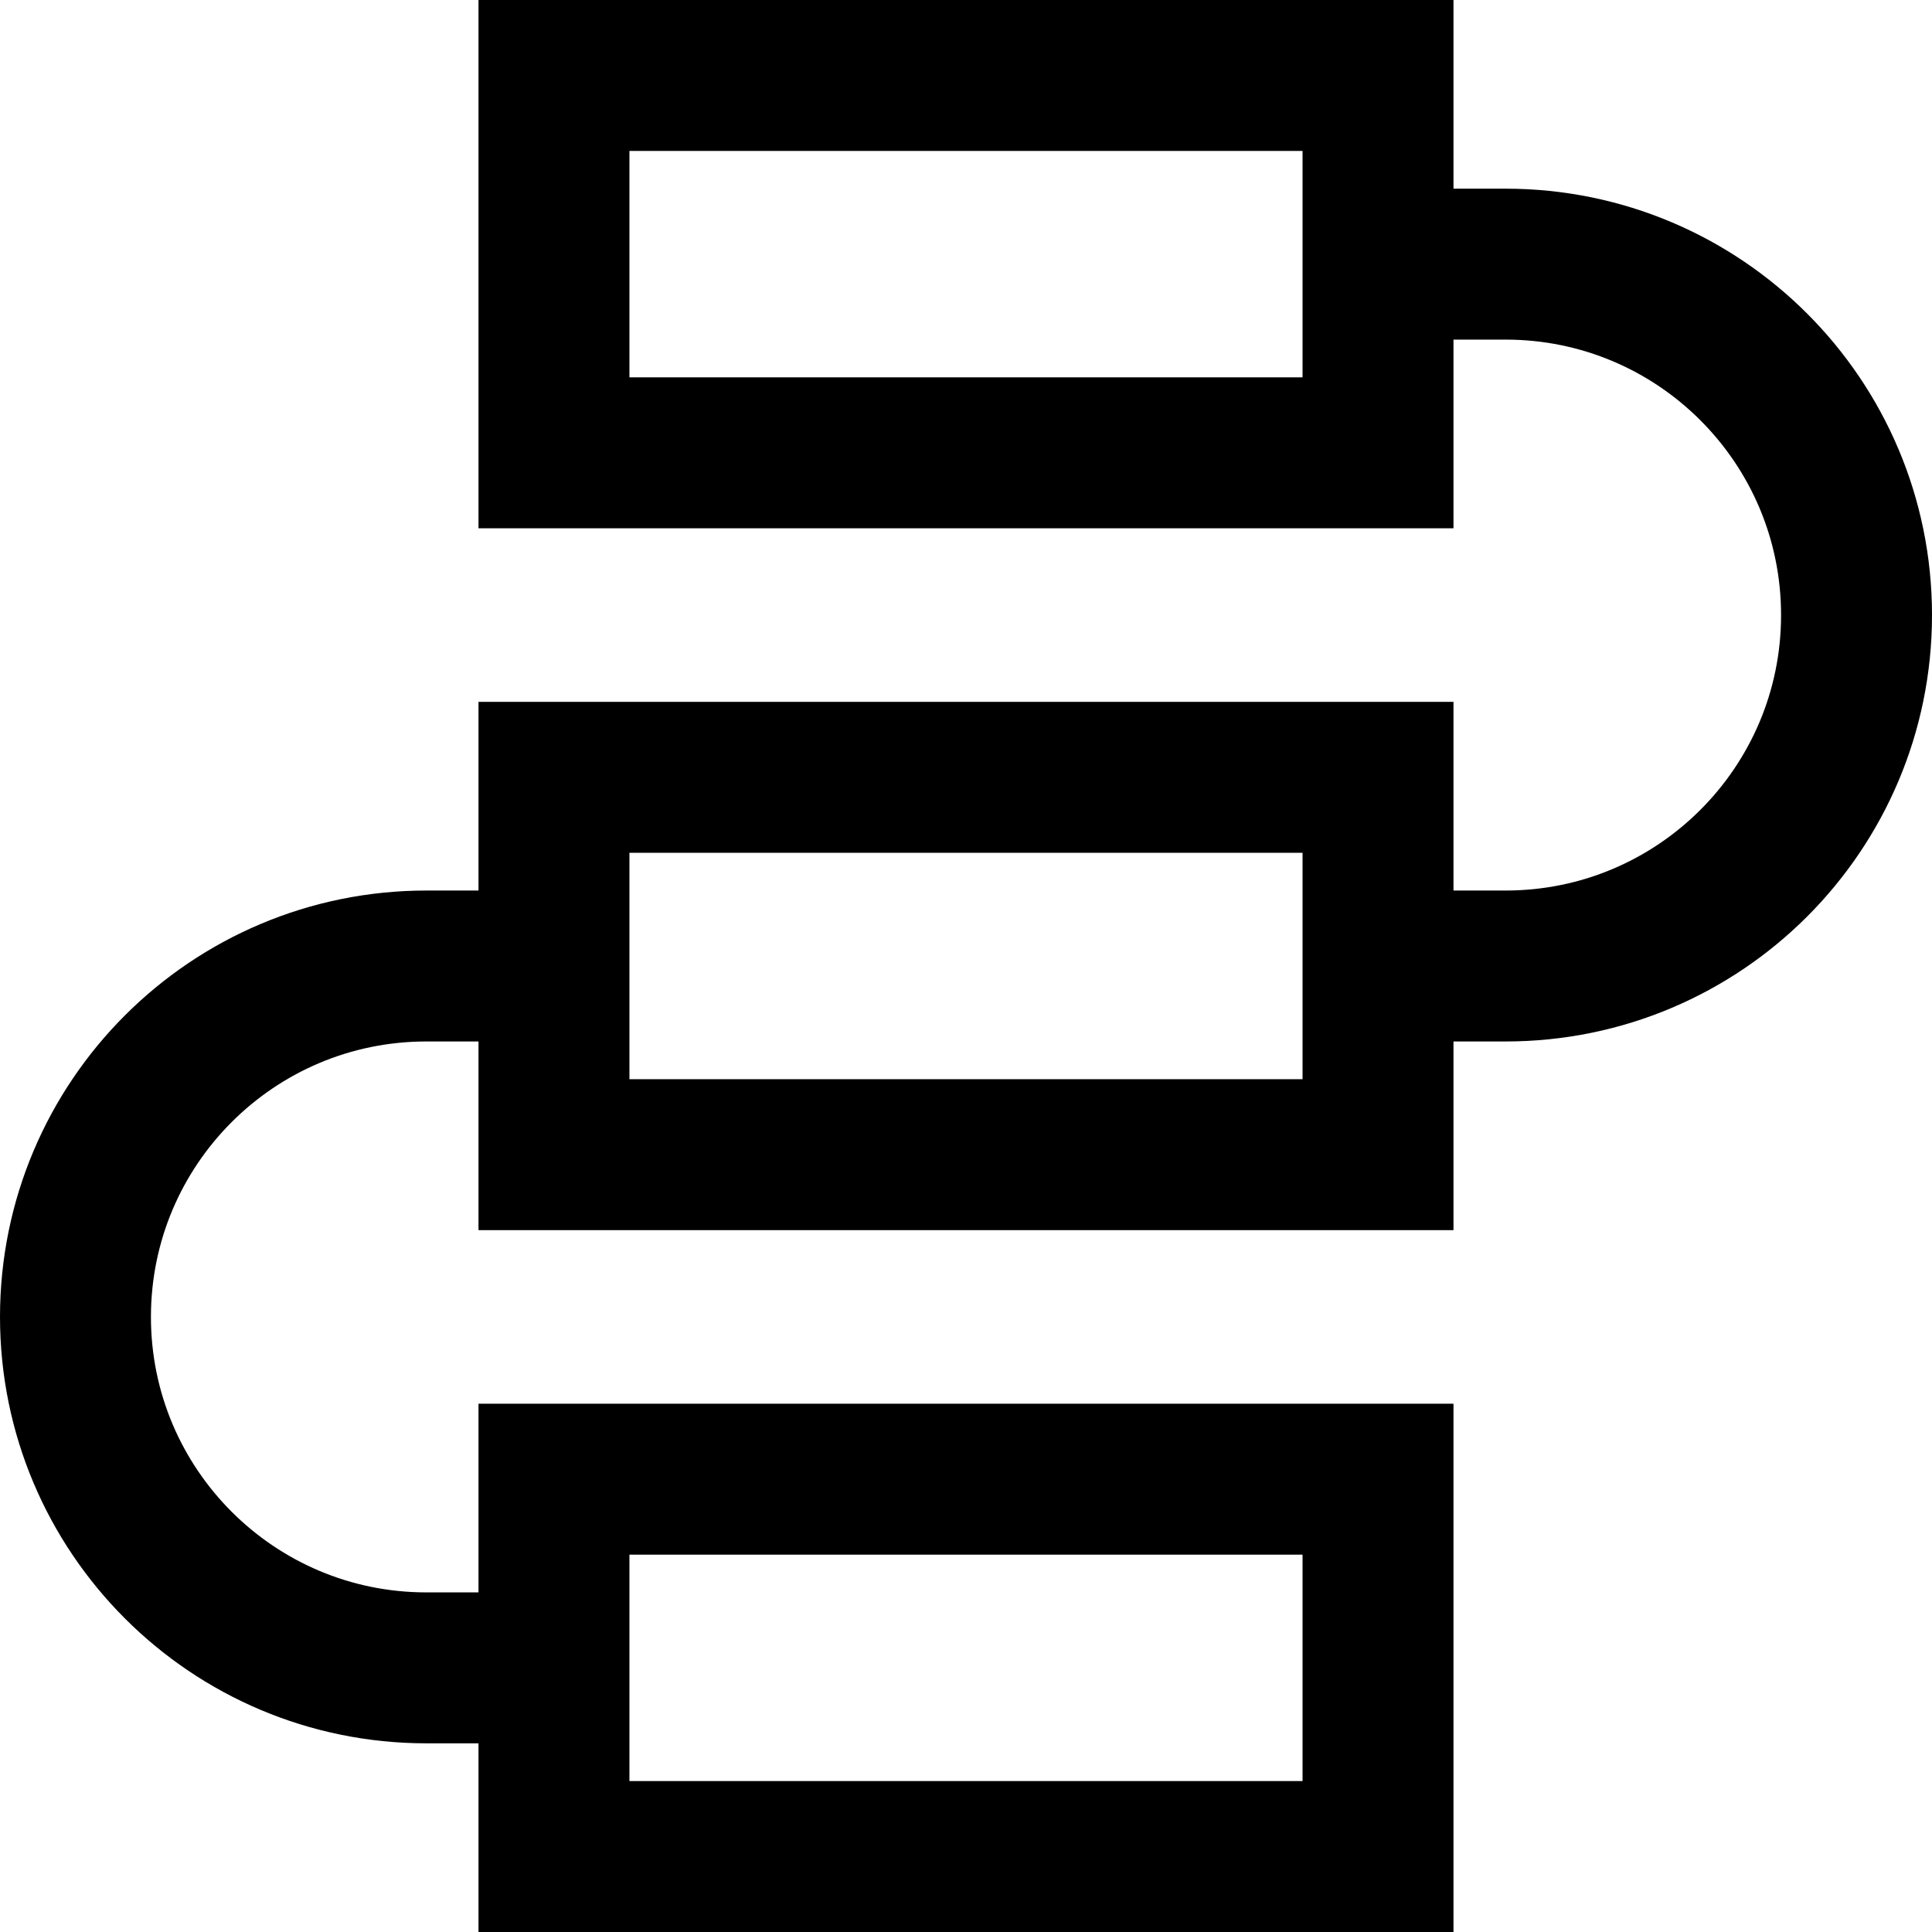
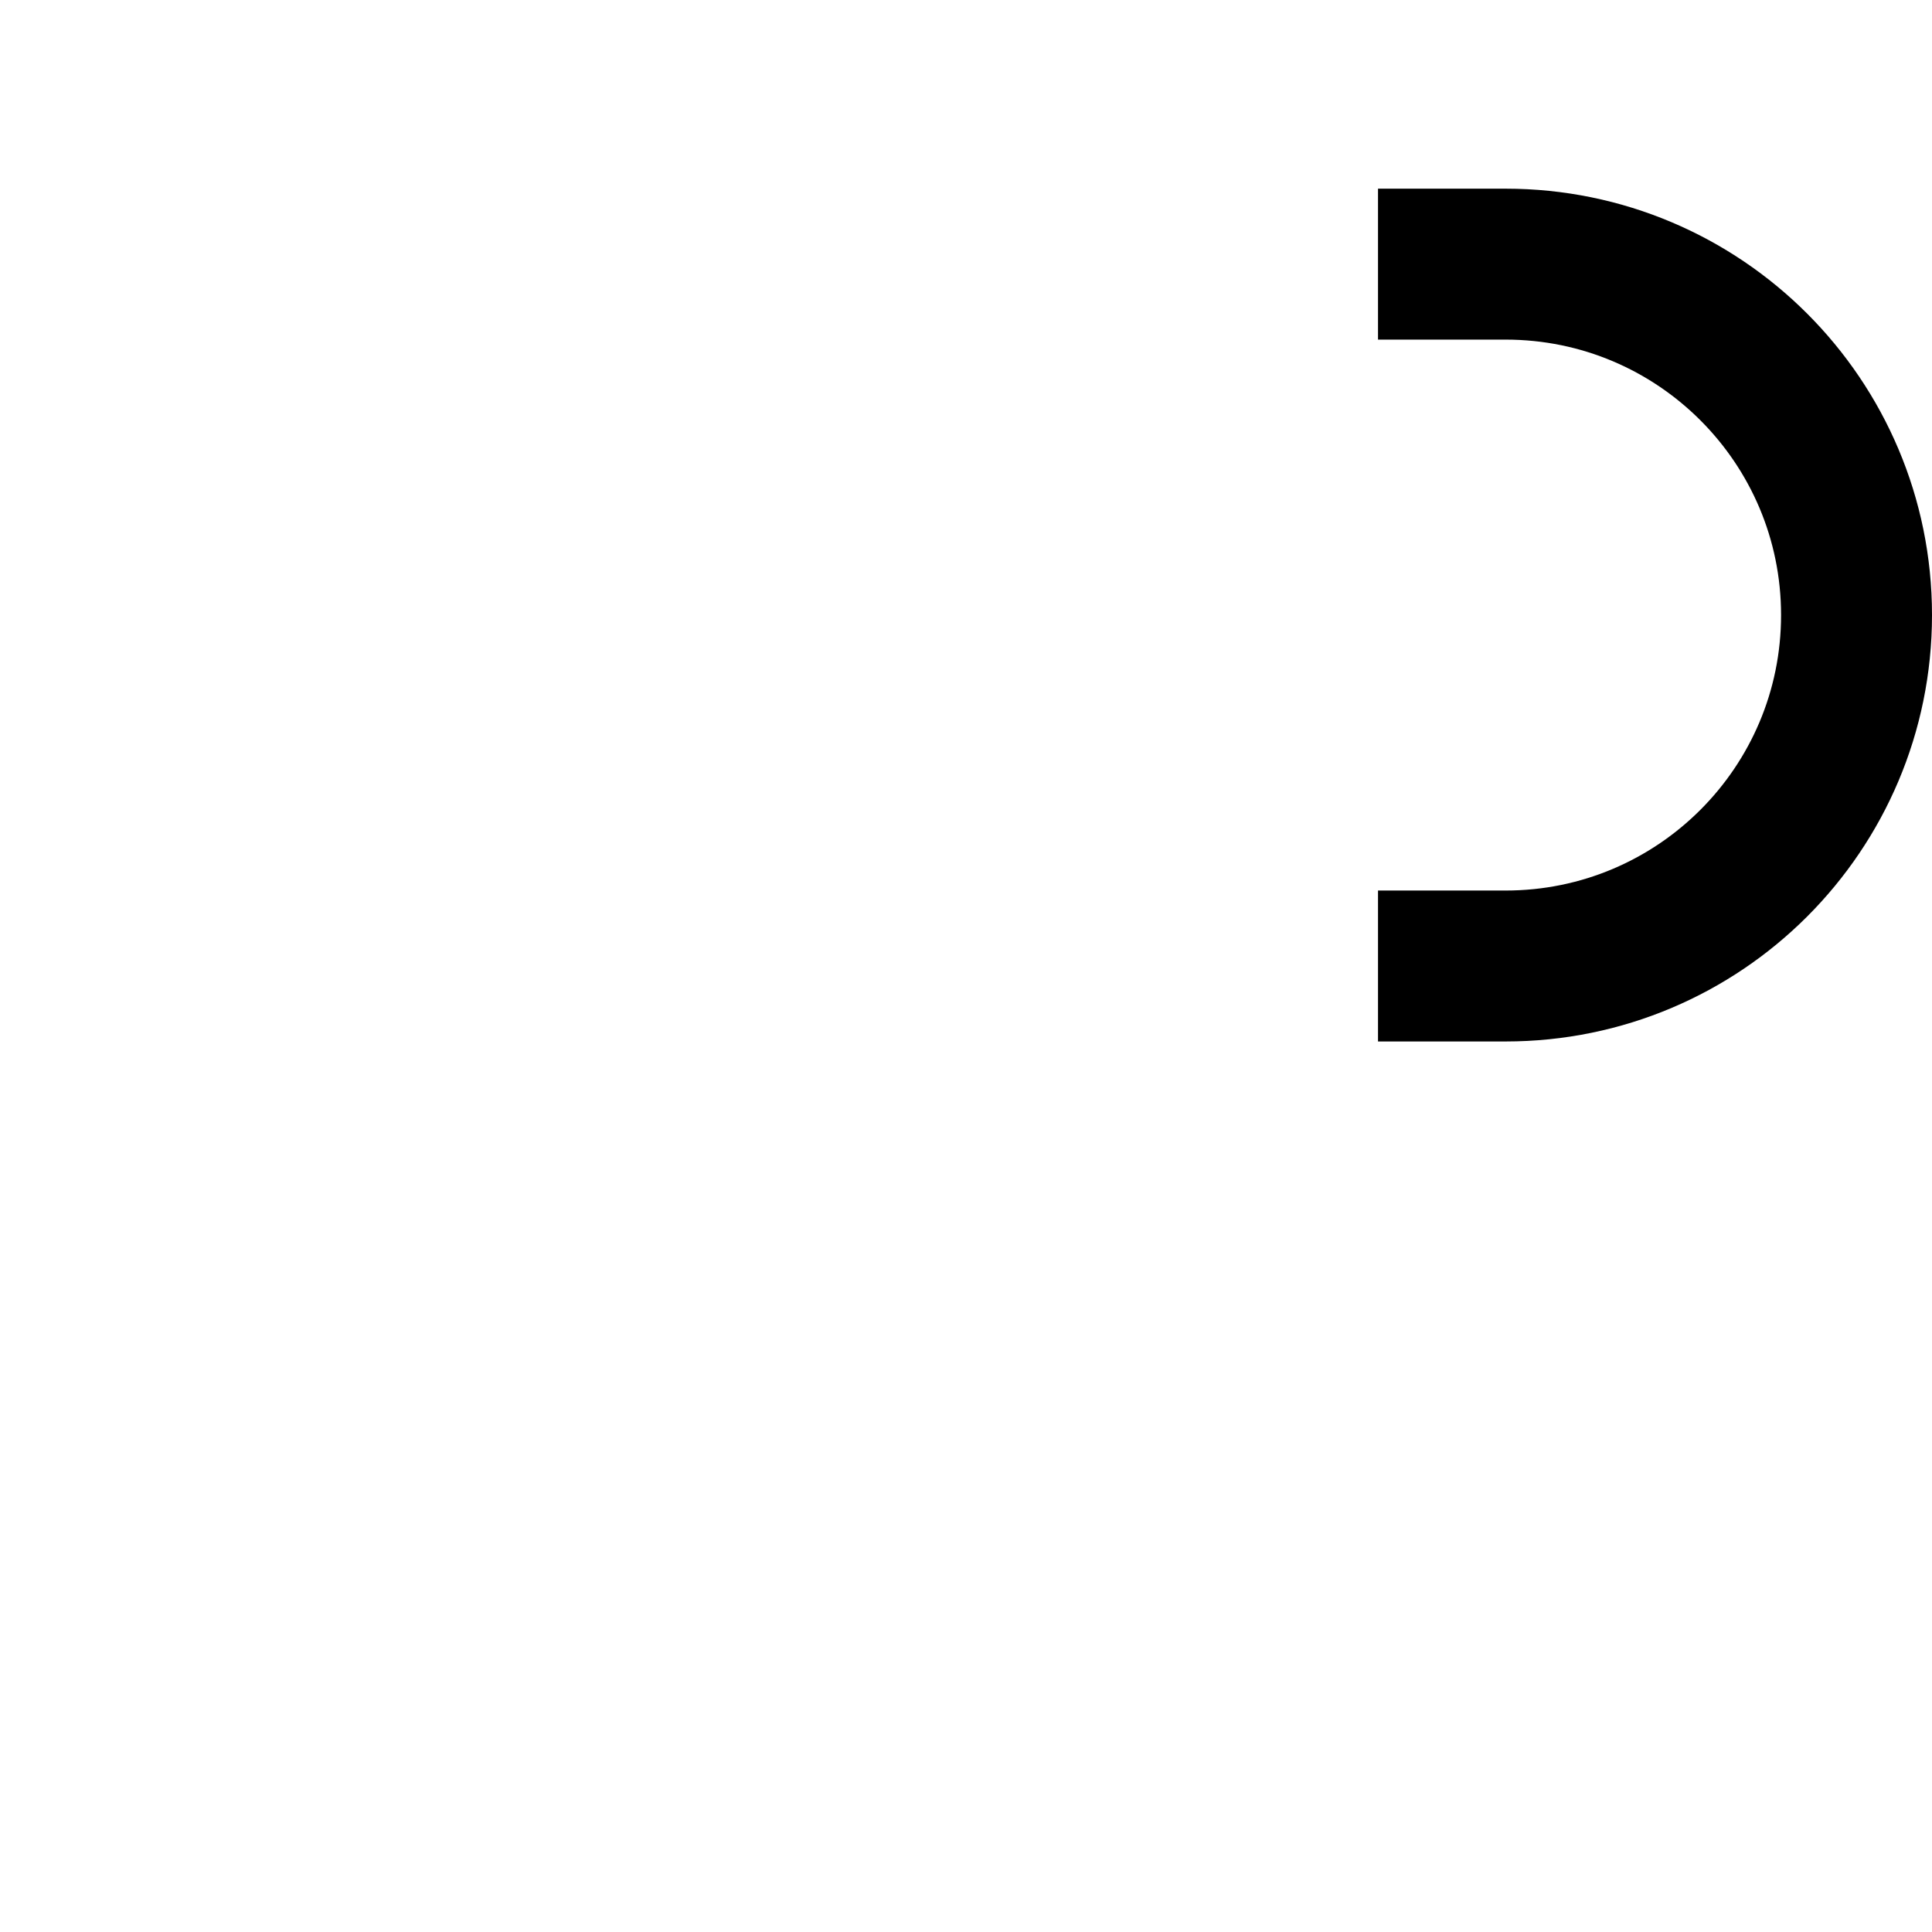
<svg xmlns="http://www.w3.org/2000/svg" version="1.1" id="Capa_1" x="0px" y="0px" viewBox="0 0 512 512" style="enable-background:new 0 0 512 512;" xml:space="preserve">
  <g>
    <g>
      <path style="fill:none;stroke:#000000;stroke-width:40;stroke-miterlimit:2.613;" d="M365.187,70H399c51.362,0,93,41.637,93,93v0&#10;&#09;&#09;&#09;c0,51.362-41.637,93-93,93h-33.813" />
-       <path style="fill:none;stroke:#000000;stroke-width:40;stroke-miterlimit:2.613;" d="M146.813,442H113c-51.362,0-93-41.637-93-93&#10;&#09;&#09;&#09;v0c0-51.362,41.637-93,93-93h33.813" />
    </g>
    <g>
-       <rect x="146.806" y="20" style="fill:none;stroke:#000000;stroke-width:40;stroke-miterlimit:2.613;" width="218.382" height="100" />
-       <rect x="146.806" y="206" style="fill:none;stroke:#000000;stroke-width:40;stroke-miterlimit:2.613;" width="218.382" height="100" />
-       <rect x="146.806" y="392" style="fill:none;stroke:#000000;stroke-width:40;stroke-miterlimit:2.613;" width="218.382" height="100" />
-     </g>
+       </g>
  </g>
  <g>
</g>
  <g>
</g>
  <g>
</g>
  <g>
</g>
  <g>
</g>
  <g>
</g>
  <g>
</g>
  <g>
</g>
  <g>
</g>
  <g>
</g>
  <g>
</g>
  <g>
</g>
  <g>
</g>
  <g>
</g>
  <g>
</g>
</svg>